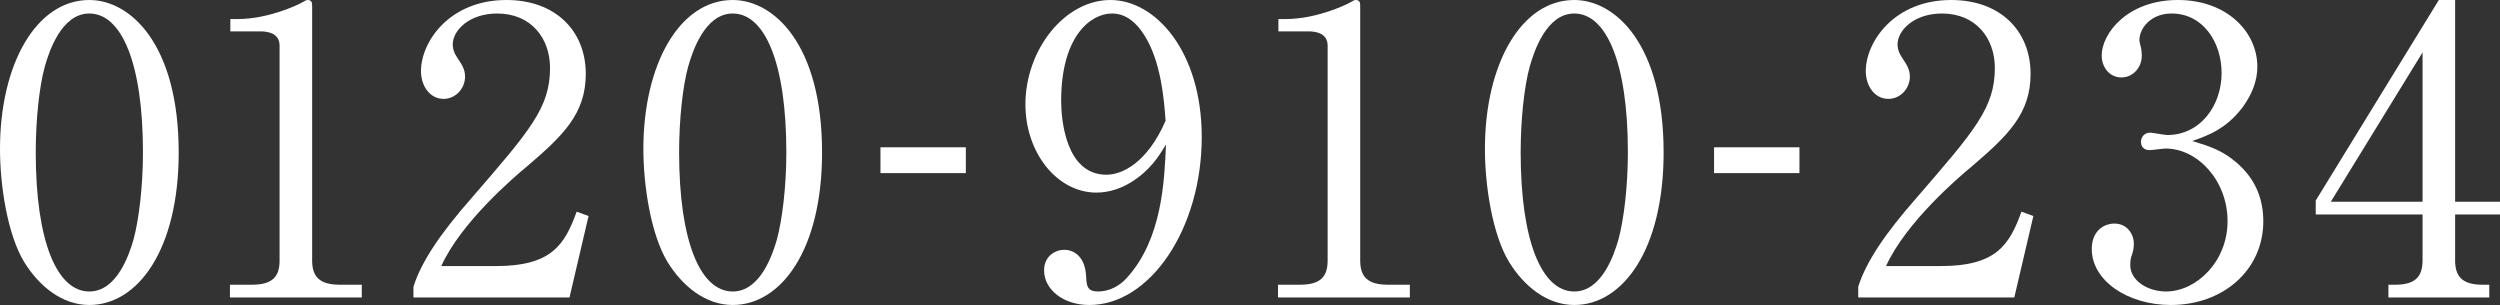
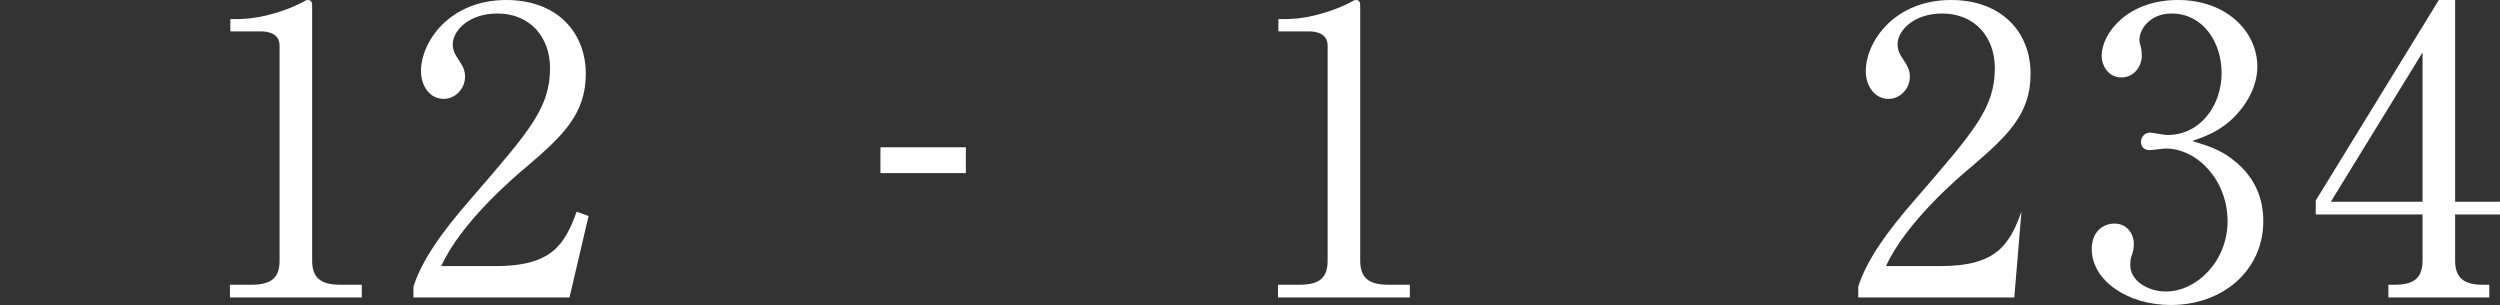
<svg xmlns="http://www.w3.org/2000/svg" id="_レイヤー_2" width="572.809" height="69.879" viewBox="0 0 572.809 69.879">
  <rect x="0" y="0" width="572.809" height="69.879" fill="#333333" stroke="none" />
  <g id="_文字">
-     <path d="m20.472,69.879c-6.278,0-11.556-4.368-14.922-9.827C1.729,53.774,0,42.582,0,34.12,0,14.74,8.28,0,20.472,0c9.372,0,20.472,10.1,20.472,34.939,0,22.292-9.372,34.939-20.472,34.939ZM10.281,15.195c-1.273,4.549-2.092,12.192-2.092,19.745,0,20.29,4.822,31.846,12.283,31.846,6.278,0,9.099-8.371,10.1-11.829,1.274-4.64,2.184-12.375,2.184-20.017,0-20.746-5.004-31.846-12.283-31.846-6.46,0-9.281,8.917-10.191,12.102Z" style="fill:#fff;" />
    <path d="m52.686,65.238h5.004c4.731,0,6.369-1.82,6.369-5.55V10.463c0-2.821-2.639-3.275-4.368-3.275h-6.915v-2.821h1.638c7.006,0,13.739-3.185,14.831-3.821.637-.364.91-.546,1.274-.546.819,0,1.001.546,1.001,1.273v58.415c0,3.913,1.911,5.55,6.369,5.55h5.004v2.912h-30.208v-2.912Z" style="fill:#fff;" />
    <path d="m130.484,68.15h-35.758v-2.457c1.82-5.732,6.096-12.102,13.375-20.381,13.375-15.468,17.925-20.654,17.925-29.753,0-6.824-4.367-12.465-12.102-12.465-6.369,0-10.19,3.822-10.19,7.097,0,.273,0,1.456.91,2.821,1.183,1.82,1.911,2.82,1.911,4.549,0,2.729-2.184,5.095-4.914,5.095-3.185,0-5.187-3.002-5.187-6.369,0-6.642,6.46-16.287,19.562-16.287,11.283,0,18.198,7.097,18.198,16.923,0,9.19-5.277,14.194-13.466,21.201-3.093,2.547-15.104,12.829-19.653,22.838h12.556c12.739,0,15.741-4.914,18.471-12.465l2.73,1.001-4.368,18.652Z" style="fill:#fff;" />
-     <path d="m167.884,69.879c-6.278,0-11.556-4.368-14.922-9.827-3.822-6.278-5.55-17.47-5.55-25.932,0-19.38,8.28-34.12,20.472-34.12,9.372,0,20.472,10.1,20.472,34.939,0,22.292-9.372,34.939-20.472,34.939Zm-10.191-54.684c-1.273,4.549-2.092,12.192-2.092,19.745,0,20.29,4.822,31.846,12.283,31.846,6.278,0,9.099-8.371,10.1-11.829,1.274-4.64,2.184-12.375,2.184-20.017,0-20.746-5.004-31.846-12.283-31.846-6.46,0-9.281,8.917-10.191,12.102Z" style="fill:#fff;" />
    <path d="m221.298,39.663h-19.562v-5.914h19.562v5.914Z" style="fill:#fff;" />
-     <path d="m259.151,41.763c-1.911,1.183-4.731,2.366-7.916,2.366-9.008,0-16.287-9.099-16.287-20.199,0-12.557,9.008-23.93,19.471-23.93,10.373,0,20.927,11.828,20.927,31.391,0,21.019-11.828,38.488-25.75,38.488-6.096,0-10.373-3.64-10.373-7.916,0-3.276,2.547-4.731,4.64-4.731,1.82,0,4.823,1.183,5.004,6.278.091,2.002.273,3.276,2.73,3.276,2.457,0,4.913-1.183,6.642-3.185,8.098-8.917,8.553-22.383,8.916-30.481-1.729,2.82-3.639,5.914-8.007,8.644Zm3.002-33.756c-1.546-2.457-3.912-4.914-7.37-4.914-4.823,0-11.646,5.095-11.646,20.018,0,4.186,1,16.924,10.373,16.924,3.458,0,9.281-2.548,13.557-12.375-.364-5.004-1.092-13.739-4.914-19.653Z" style="fill:#fff;" />
    <path d="m292.821,65.238h5.004c4.731,0,6.369-1.82,6.369-5.55V10.463c0-2.821-2.639-3.275-4.368-3.275h-6.915v-2.821h1.638c7.006,0,13.739-3.185,14.831-3.821.637-.364.91-.546,1.274-.546.819,0,1.001.546,1.001,1.273v58.415c0,3.913,1.911,5.55,6.369,5.55h5.004v2.912h-30.208v-2.912Z" style="fill:#fff;" />
-     <path d="m360.702,69.879c-6.278,0-11.556-4.368-14.922-9.827-3.822-6.278-5.55-17.47-5.55-25.932,0-19.38,8.28-34.12,20.472-34.12,9.372,0,20.472,10.1,20.472,34.939,0,22.292-9.372,34.939-20.472,34.939Zm-10.191-54.684c-1.273,4.549-2.092,12.192-2.092,19.745,0,20.29,4.822,31.846,12.283,31.846,6.278,0,9.099-8.371,10.1-11.829,1.274-4.64,2.184-12.375,2.184-20.017,0-20.746-5.004-31.846-12.283-31.846-6.46,0-9.281,8.917-10.191,12.102Z" style="fill:#fff;" />
-     <path d="m412.296,39.663h-19.562v-5.914h19.562v5.914Z" style="fill:#fff;" />
-     <path d="m461.522,68.15h-35.758v-2.457c1.82-5.732,6.096-12.102,13.375-20.381,13.375-15.468,17.925-20.654,17.925-29.753,0-6.824-4.367-12.465-12.102-12.465-6.369,0-10.19,3.822-10.19,7.097,0,.273,0,1.456.91,2.821,1.183,1.82,1.911,2.82,1.911,4.549,0,2.729-2.184,5.095-4.914,5.095-3.185,0-5.187-3.002-5.187-6.369,0-6.642,6.46-16.287,19.562-16.287,11.283,0,18.198,7.097,18.198,16.923,0,9.19-5.277,14.194-13.466,21.201-3.093,2.547-15.104,12.829-19.653,22.838h12.556c12.739,0,15.741-4.914,18.471-12.465l2.73,1.001-4.368,18.652Z" style="fill:#fff;" />
+     <path d="m461.522,68.15h-35.758v-2.457c1.82-5.732,6.096-12.102,13.375-20.381,13.375-15.468,17.925-20.654,17.925-29.753,0-6.824-4.367-12.465-12.102-12.465-6.369,0-10.19,3.822-10.19,7.097,0,.273,0,1.456.91,2.821,1.183,1.82,1.911,2.82,1.911,4.549,0,2.729-2.184,5.095-4.914,5.095-3.185,0-5.187-3.002-5.187-6.369,0-6.642,6.46-16.287,19.562-16.287,11.283,0,18.198,7.097,18.198,16.923,0,9.19-5.277,14.194-13.466,21.201-3.093,2.547-15.104,12.829-19.653,22.838h12.556c12.739,0,15.741-4.914,18.471-12.465Z" style="fill:#fff;" />
    <path d="m512.389,37.214c4.186,3.549,6.187,8.098,6.187,13.466,0,11.191-9.19,19.199-21.2,19.199-9.827,0-18.106-5.55-18.106-12.83,0-4.003,2.639-5.823,5.186-5.823,3.094,0,4.458,2.639,4.458,4.549,0,1.365-.273,2.184-.546,2.912-.182.546-.273,1.183-.273,2.093,0,3.458,3.913,6.005,8.189,6.005,7.006,0,14.103-6.915,14.103-16.105,0-9.372-6.915-16.651-14.194-16.651-.546,0-3.094.364-3.64.364-1.365,0-2.002-.819-2.002-1.911,0-1.183.91-2.093,2.093-2.093.546,0,3.276.546,3.913.546,7.643,0,12.465-6.824,12.465-14.194,0-7.097-4.276-13.648-11.464-13.648-4.822,0-7.37,3.458-7.37,6.096,0,.455.182.91.273,1.365.182.637.273,1.547.273,2.184,0,2.82-2.093,5.004-4.641,5.004-3.002,0-4.549-2.639-4.549-5.004,0-5.004,5.823-12.738,17.47-12.738,11.192,0,18.198,7.279,18.198,15.286,0,3.185-1.183,6.278-3.367,9.281-3.73,4.914-7.825,6.46-11.555,7.734,4.185,1.273,6.915,2.184,10.1,4.913Z" style="fill:#fff;" />
    <path d="m558.796,0h3.73v46.222h10.282v2.912h-10.282v10.555c0,4.003,2.001,5.55,6.369,5.55h1.456v2.912h-23.111v-2.912h1.456c4.276,0,6.369-1.456,6.369-5.55v-10.555h-24.476v-3.185L558.796,0Zm-3.73,12.01l-21.019,34.211h21.019V12.01Z" style="fill:#fff;" />
  </g>
</svg>